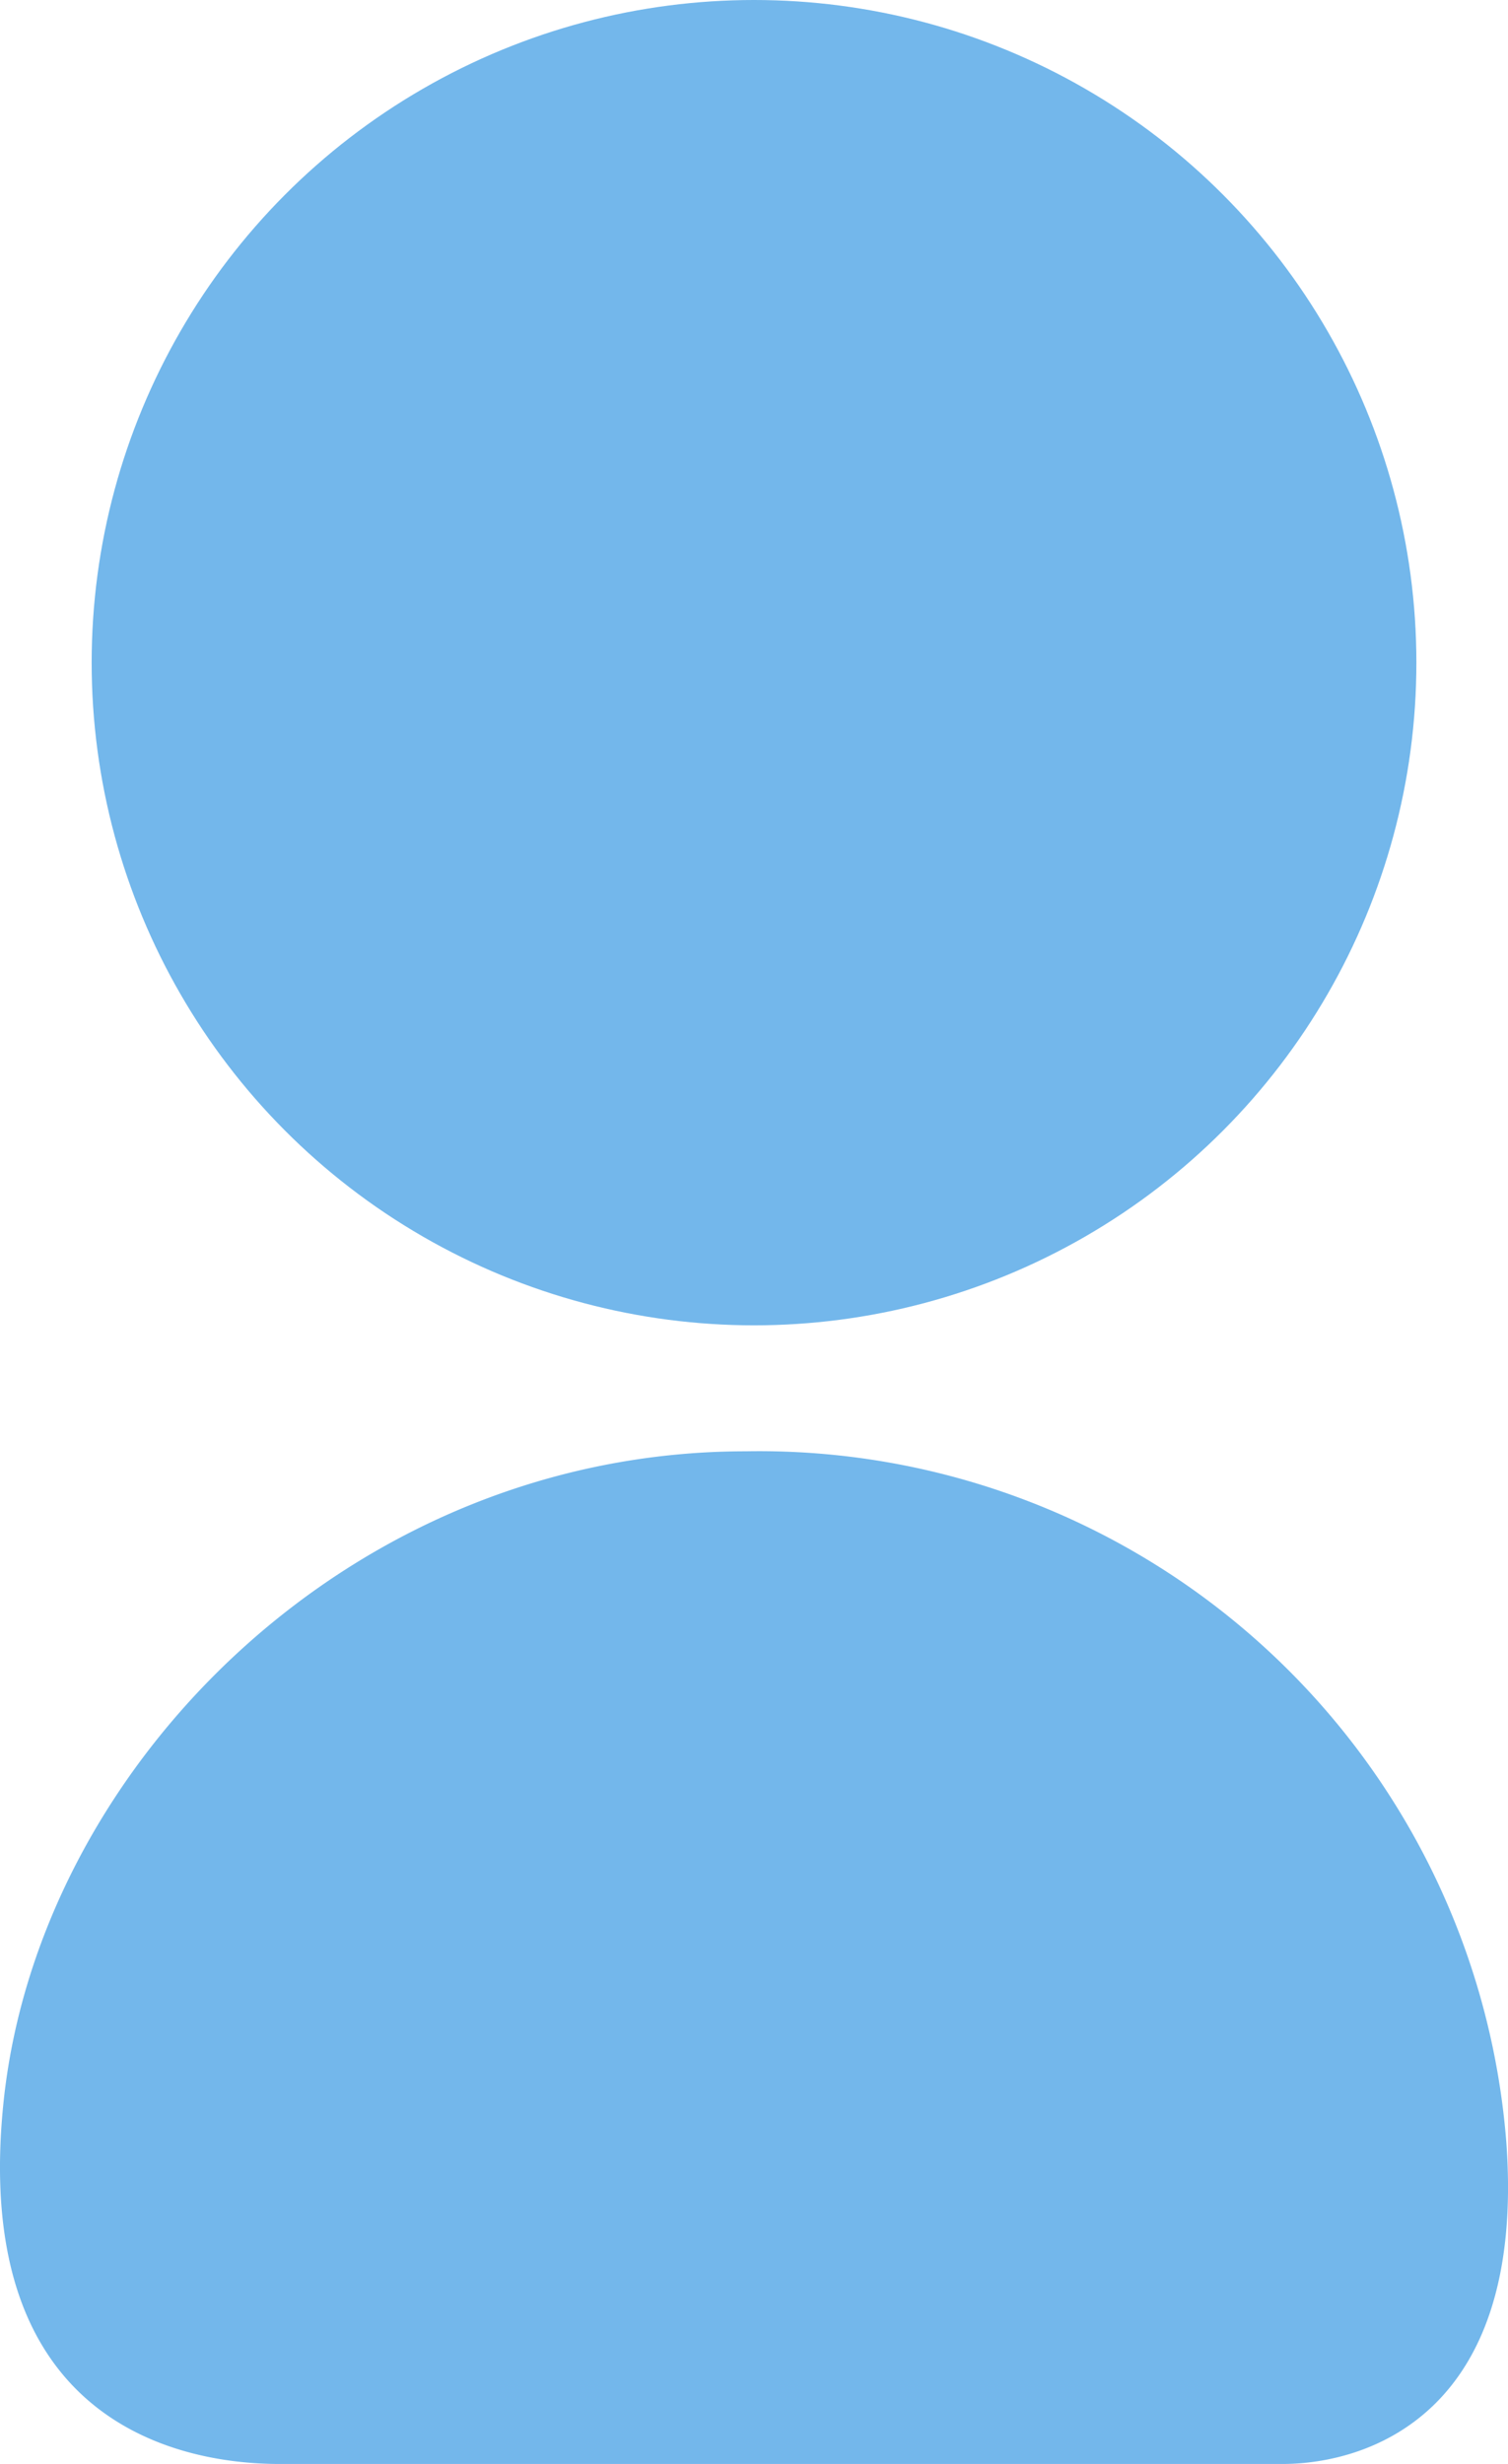
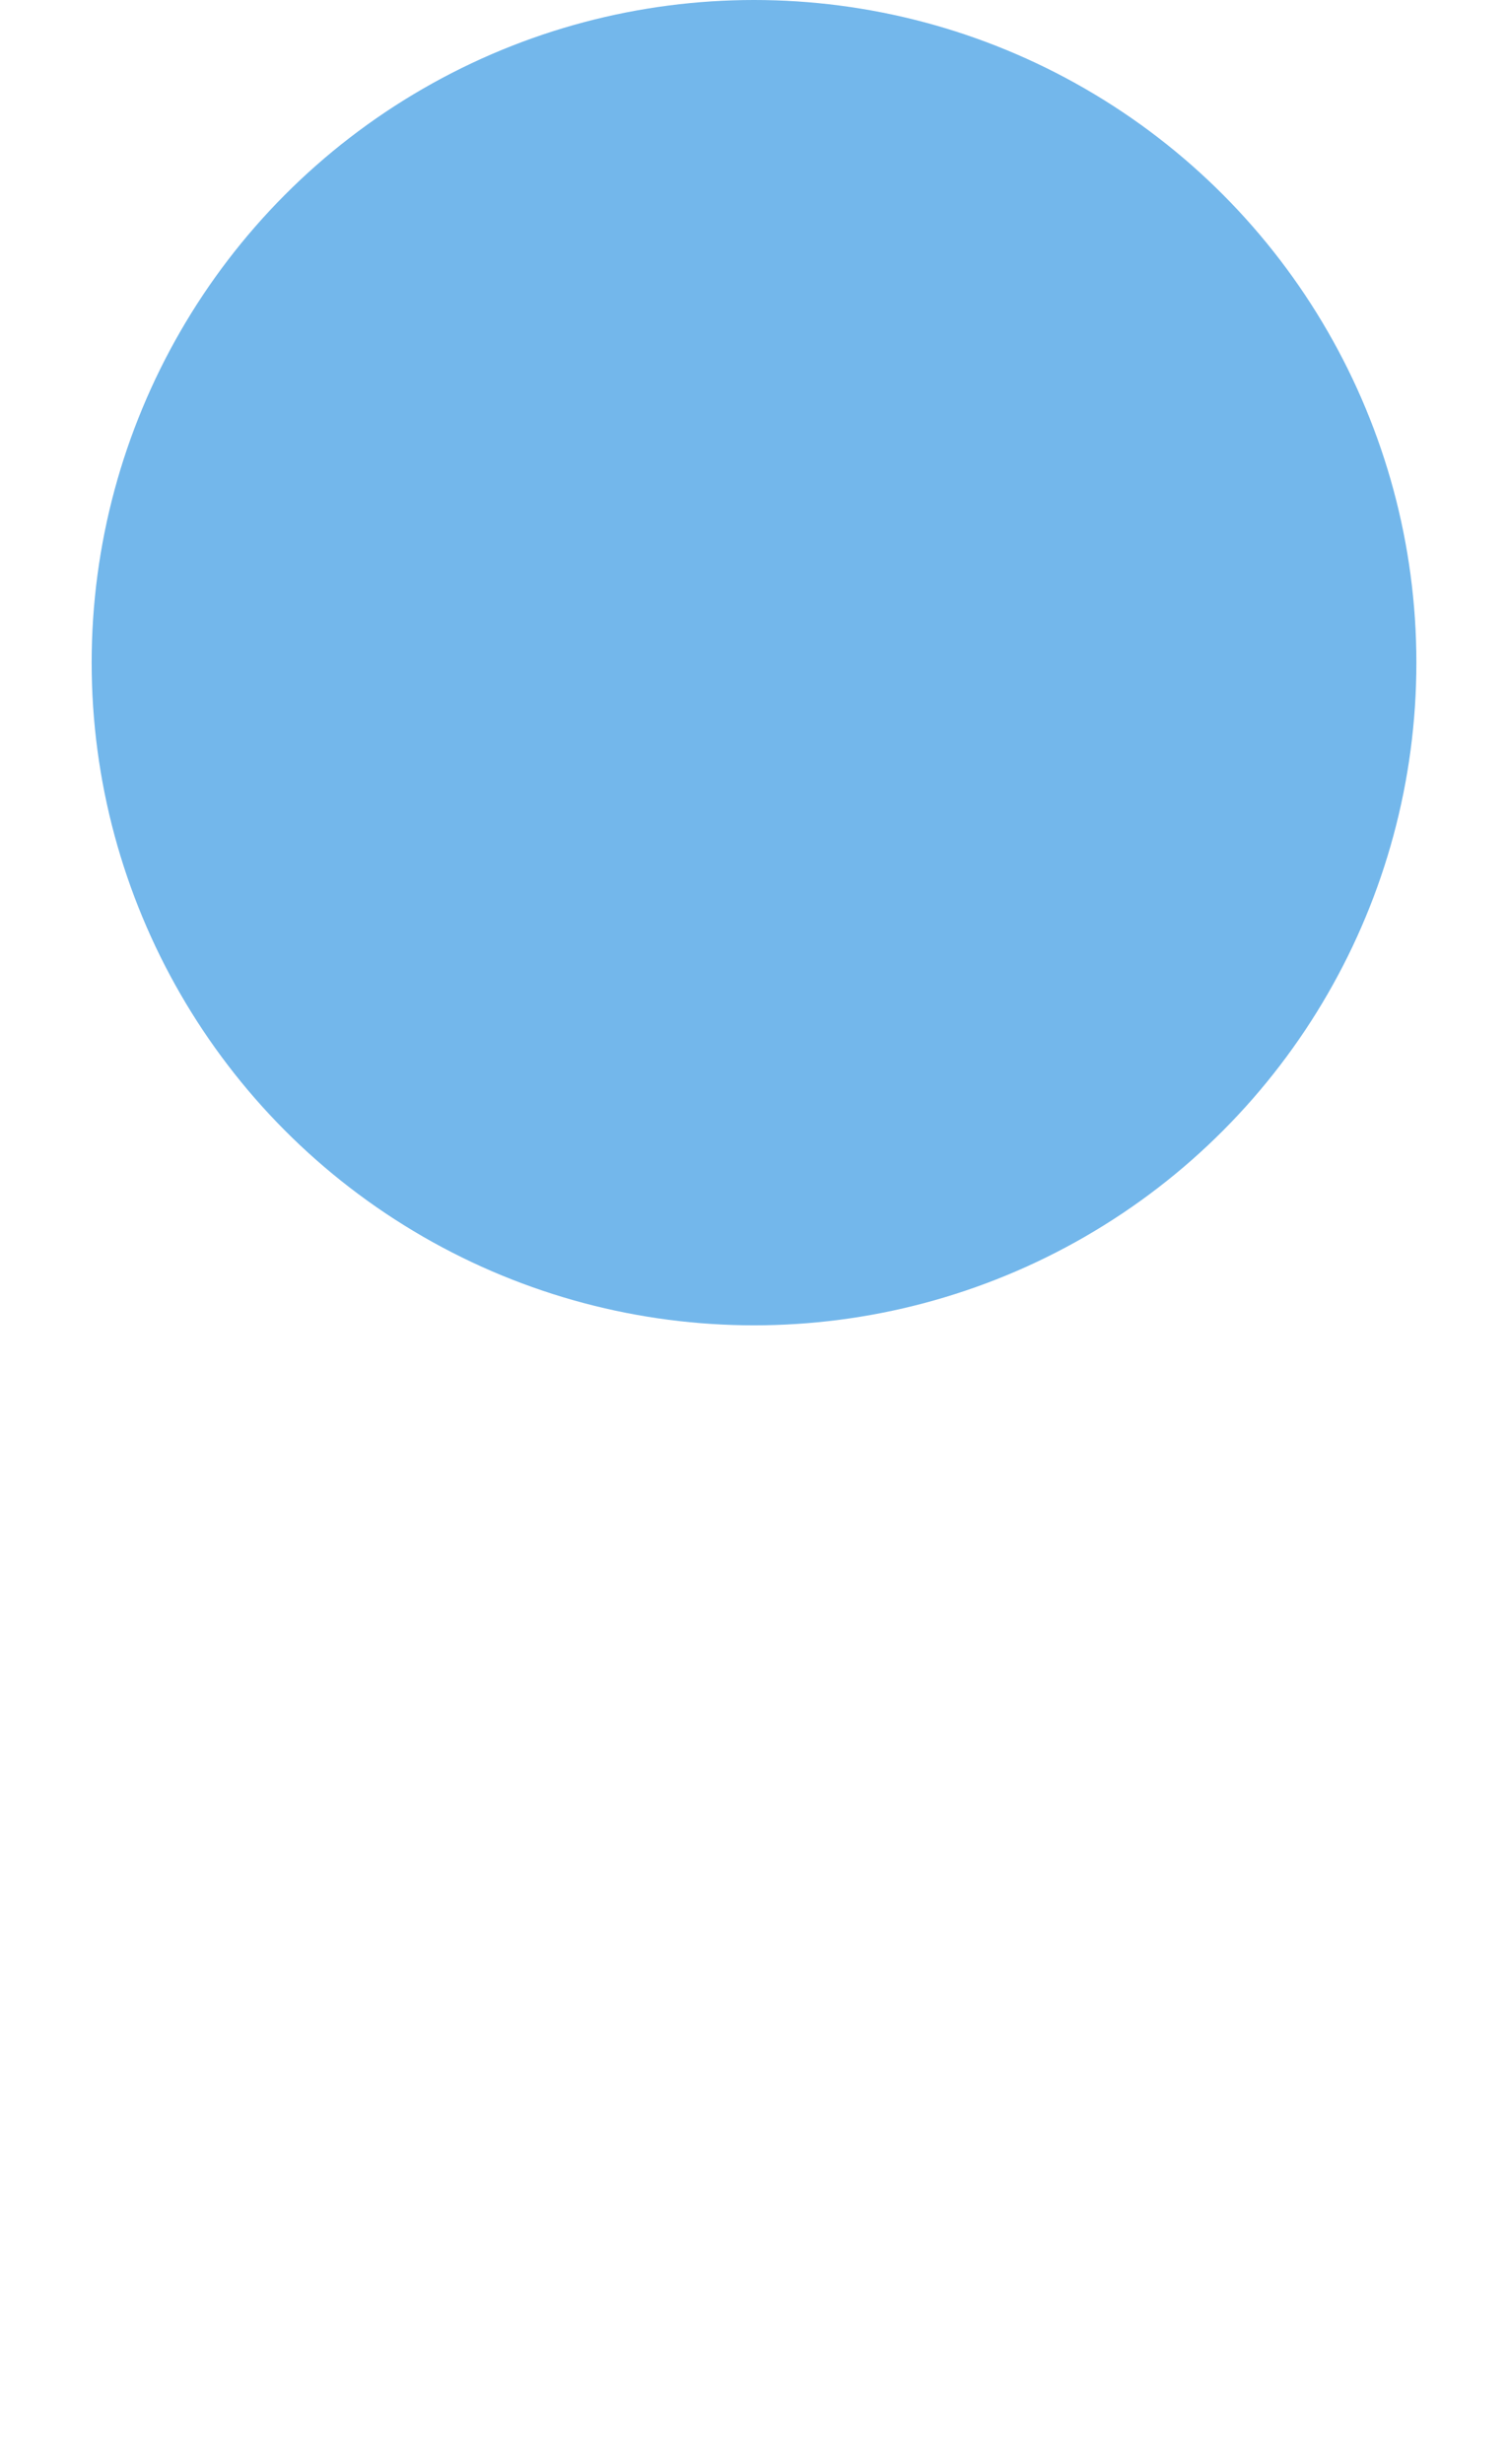
<svg xmlns="http://www.w3.org/2000/svg" id="グループ_2" data-name="グループ 2" width="39.979" height="65.293" viewBox="0 0 39.979 65.293">
  <ellipse id="楕円形_1" data-name="楕円形 1" cx="17.56" cy="17.56" rx="17.56" ry="17.56" transform="translate(2.43 0)" fill="#73b7eb" />
-   <path id="パス_1" data-name="パス 1" d="M91.412,486.548c-10.511,0-18.8,8.409-19.69,17.313-.831,8.28,4.48,9.522,7.324,9.522h26.587c2.226,0,6.468-1.294,5.936-8.532A19.871,19.871,0,0,0,91.412,486.548Z" transform="translate(-71.635 -448.09)" fill="#73b7eb" />
</svg>